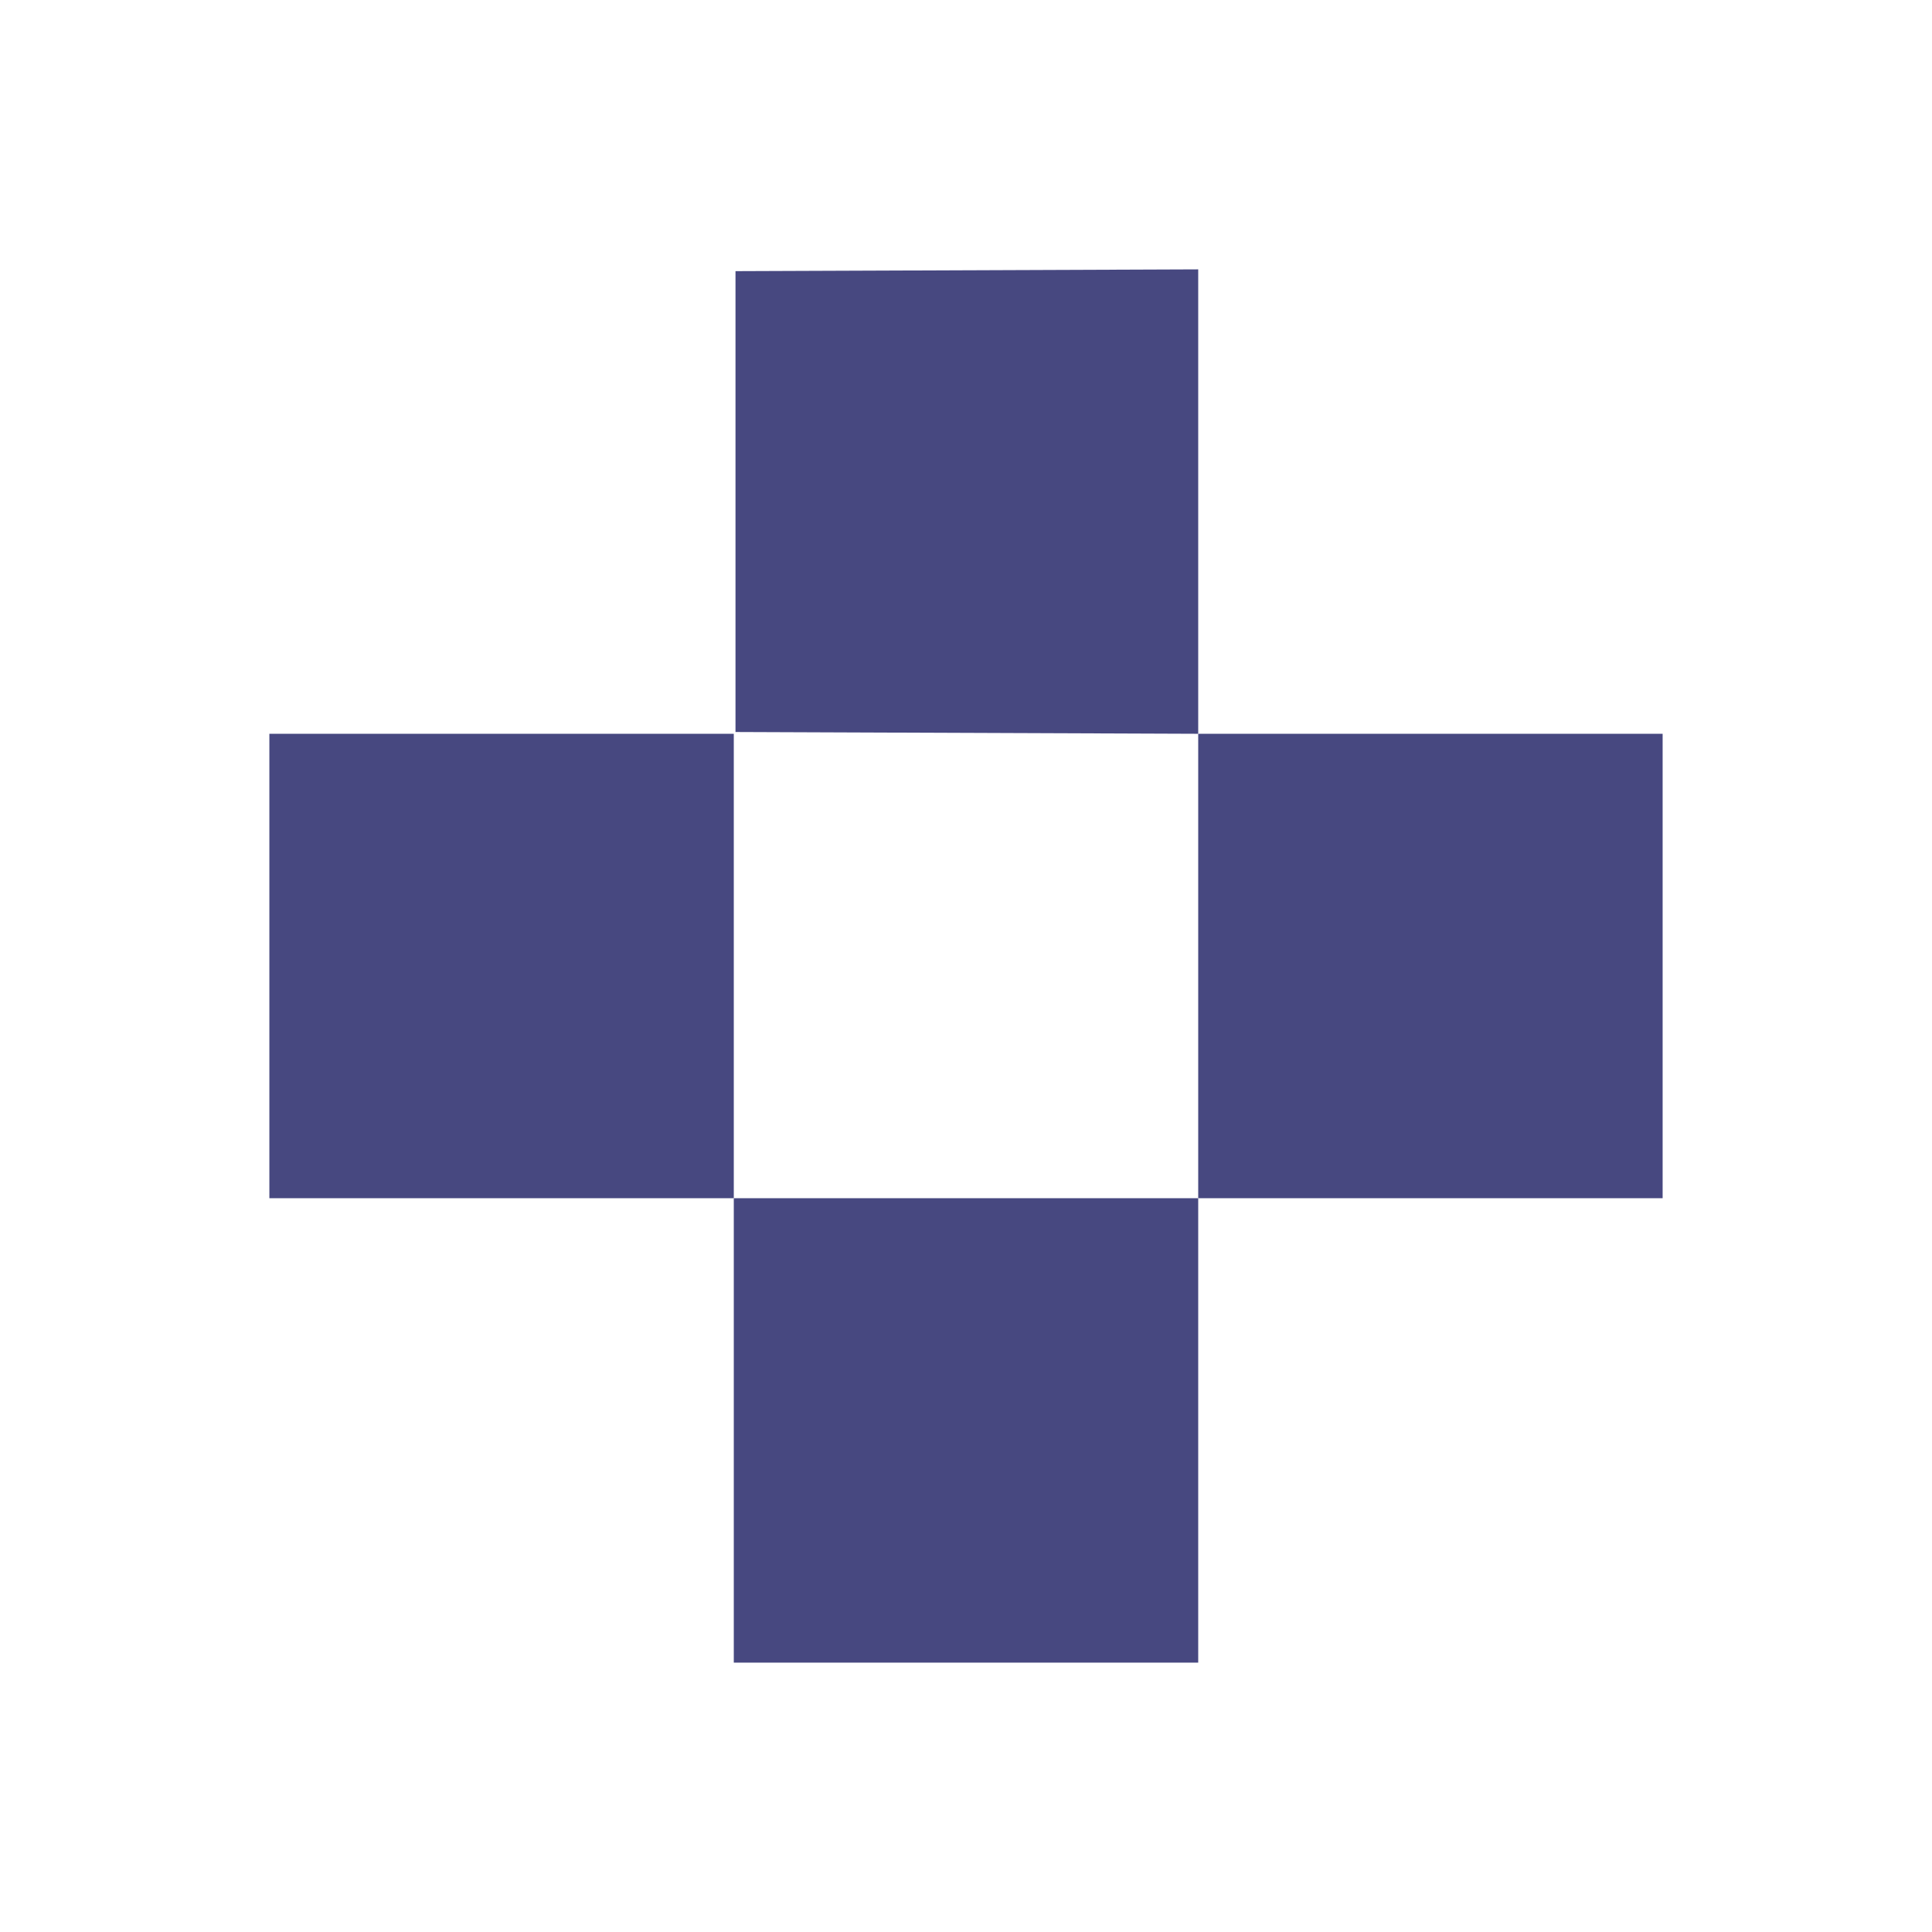
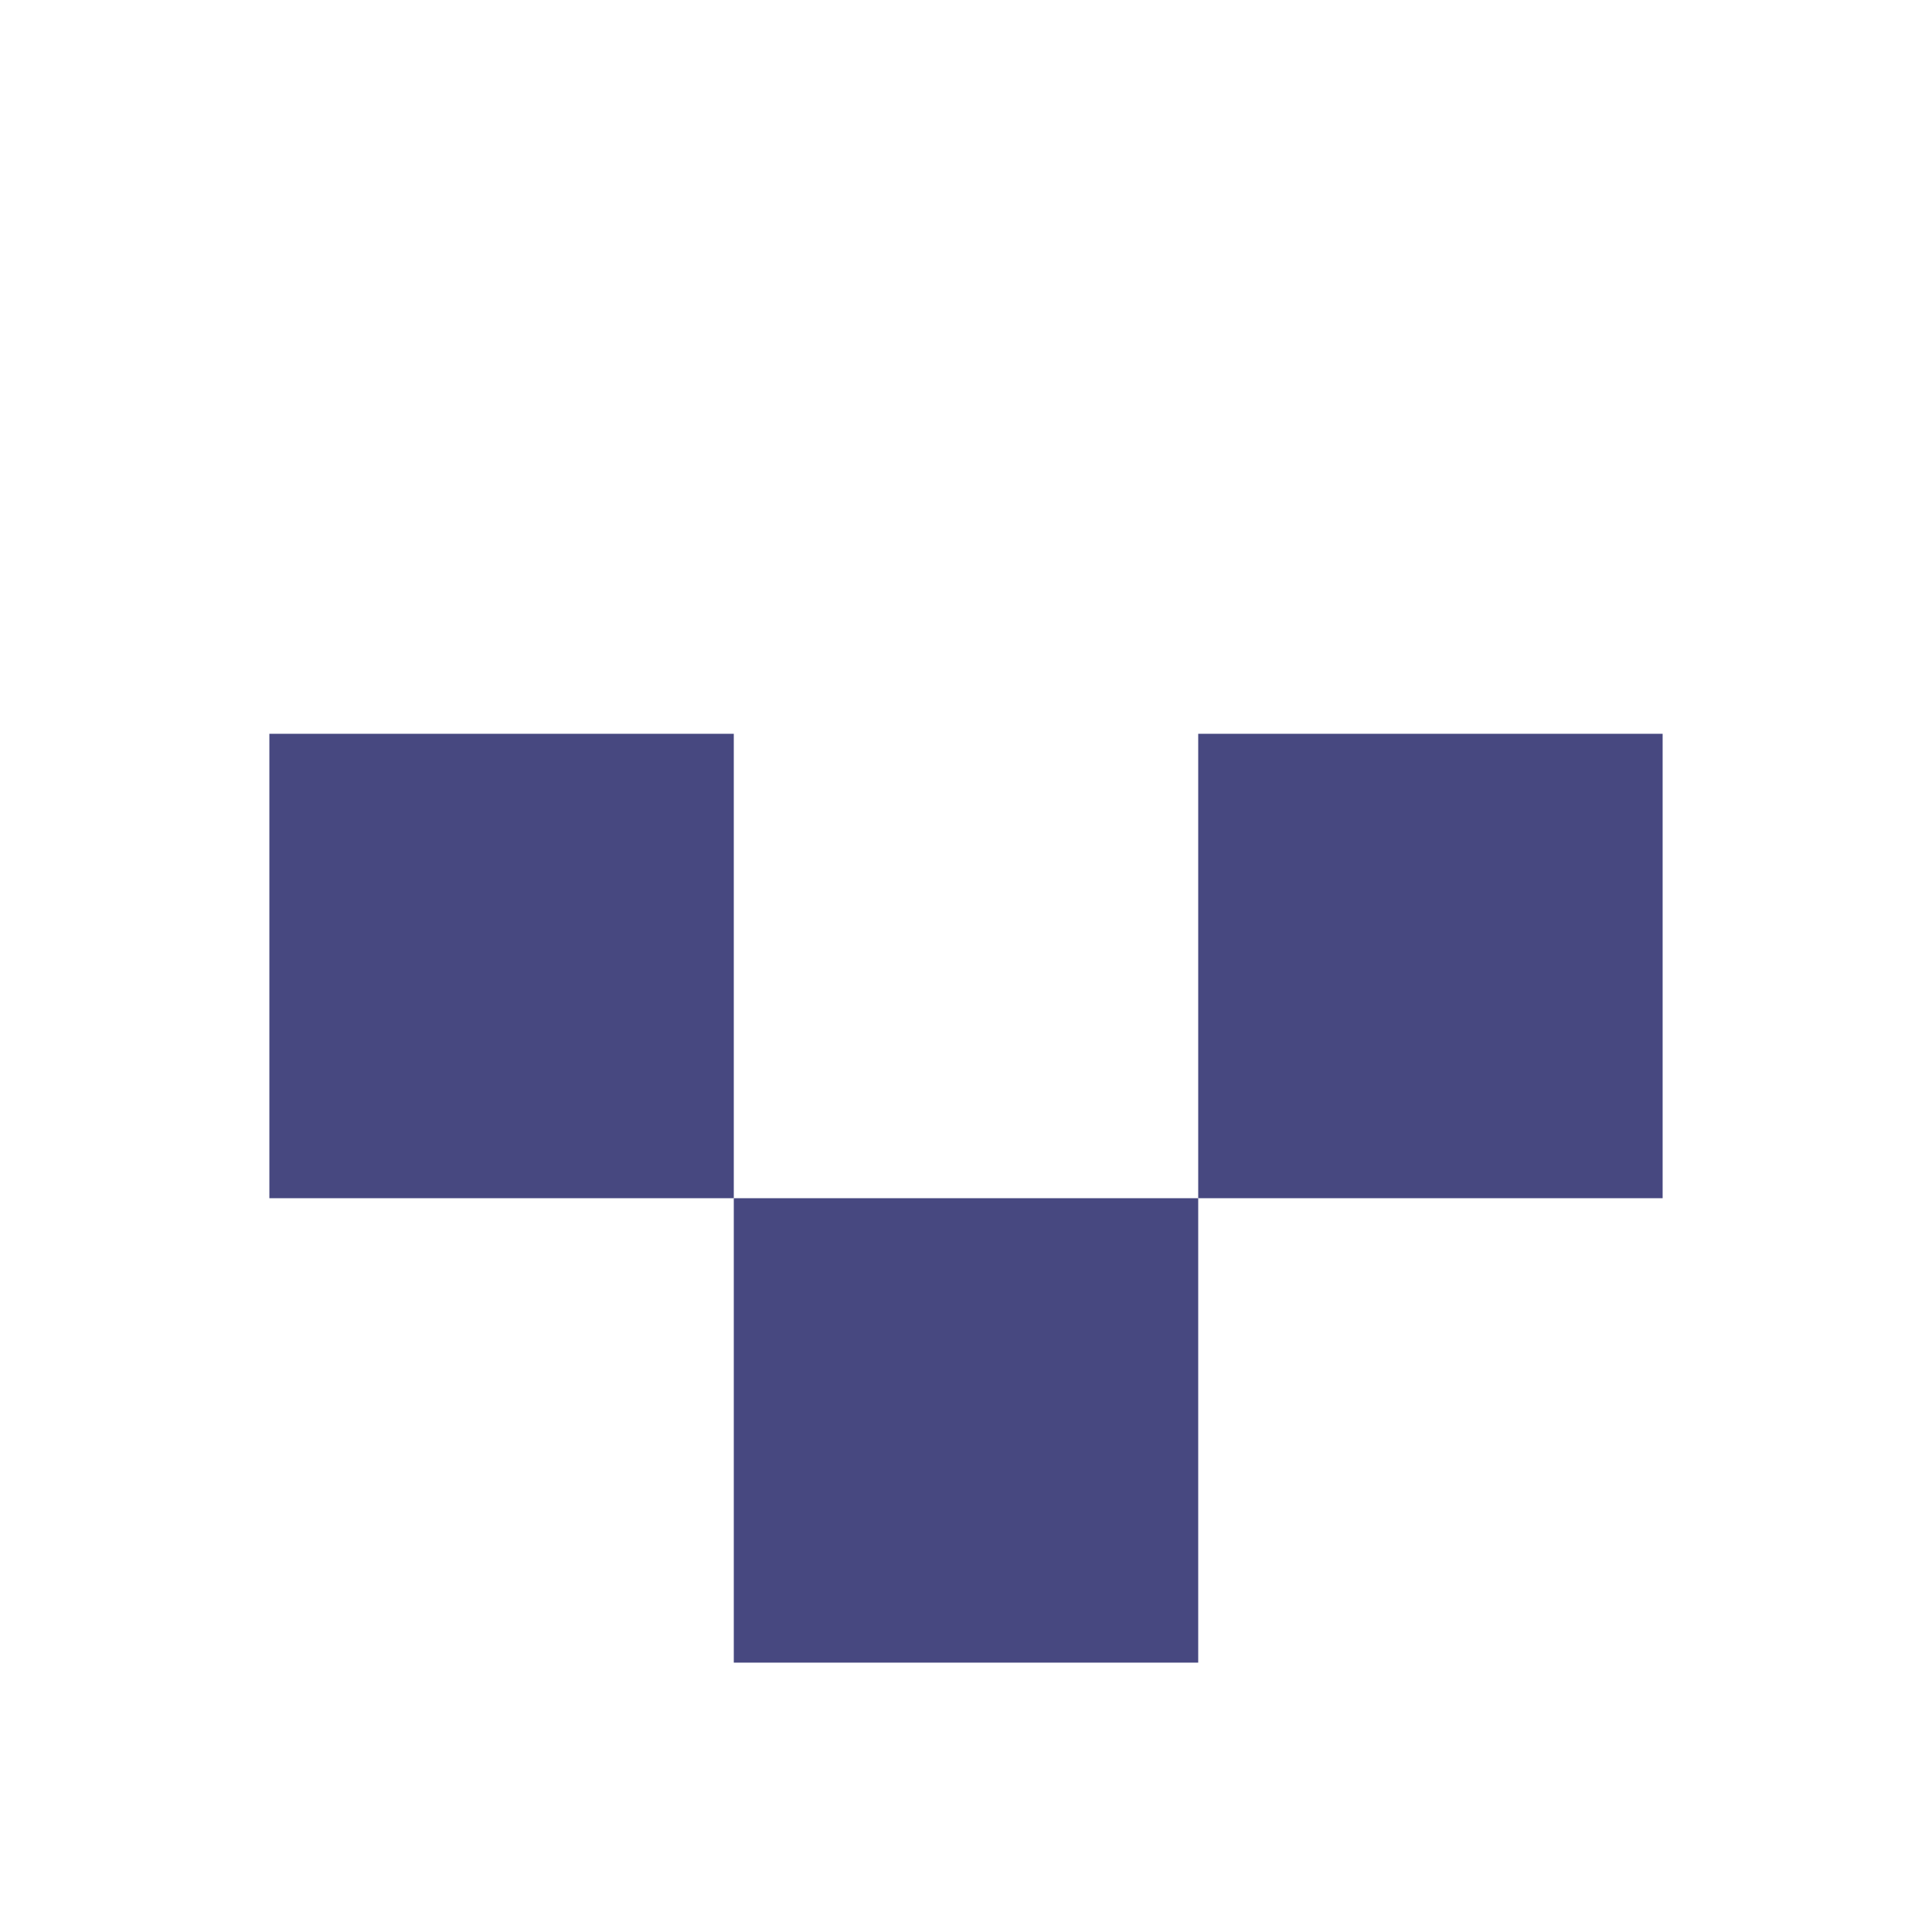
<svg xmlns="http://www.w3.org/2000/svg" width="26" height="26" viewBox="0 0 26 26" fill="none">
-   <path d="M9.898 3.649V9.851L16.125 9.875V3.625L9.898 3.649Z" fill="#474880" />
  <path d="M9.875 9.875H3.625V16.125H9.875V9.875Z" fill="#474880" />
  <path d="M22.375 9.875H16.125V16.125H22.375V9.875Z" fill="#474880" />
  <path d="M16.125 22.375V16.125H9.875V22.375H16.125Z" fill="#474880" />
</svg>